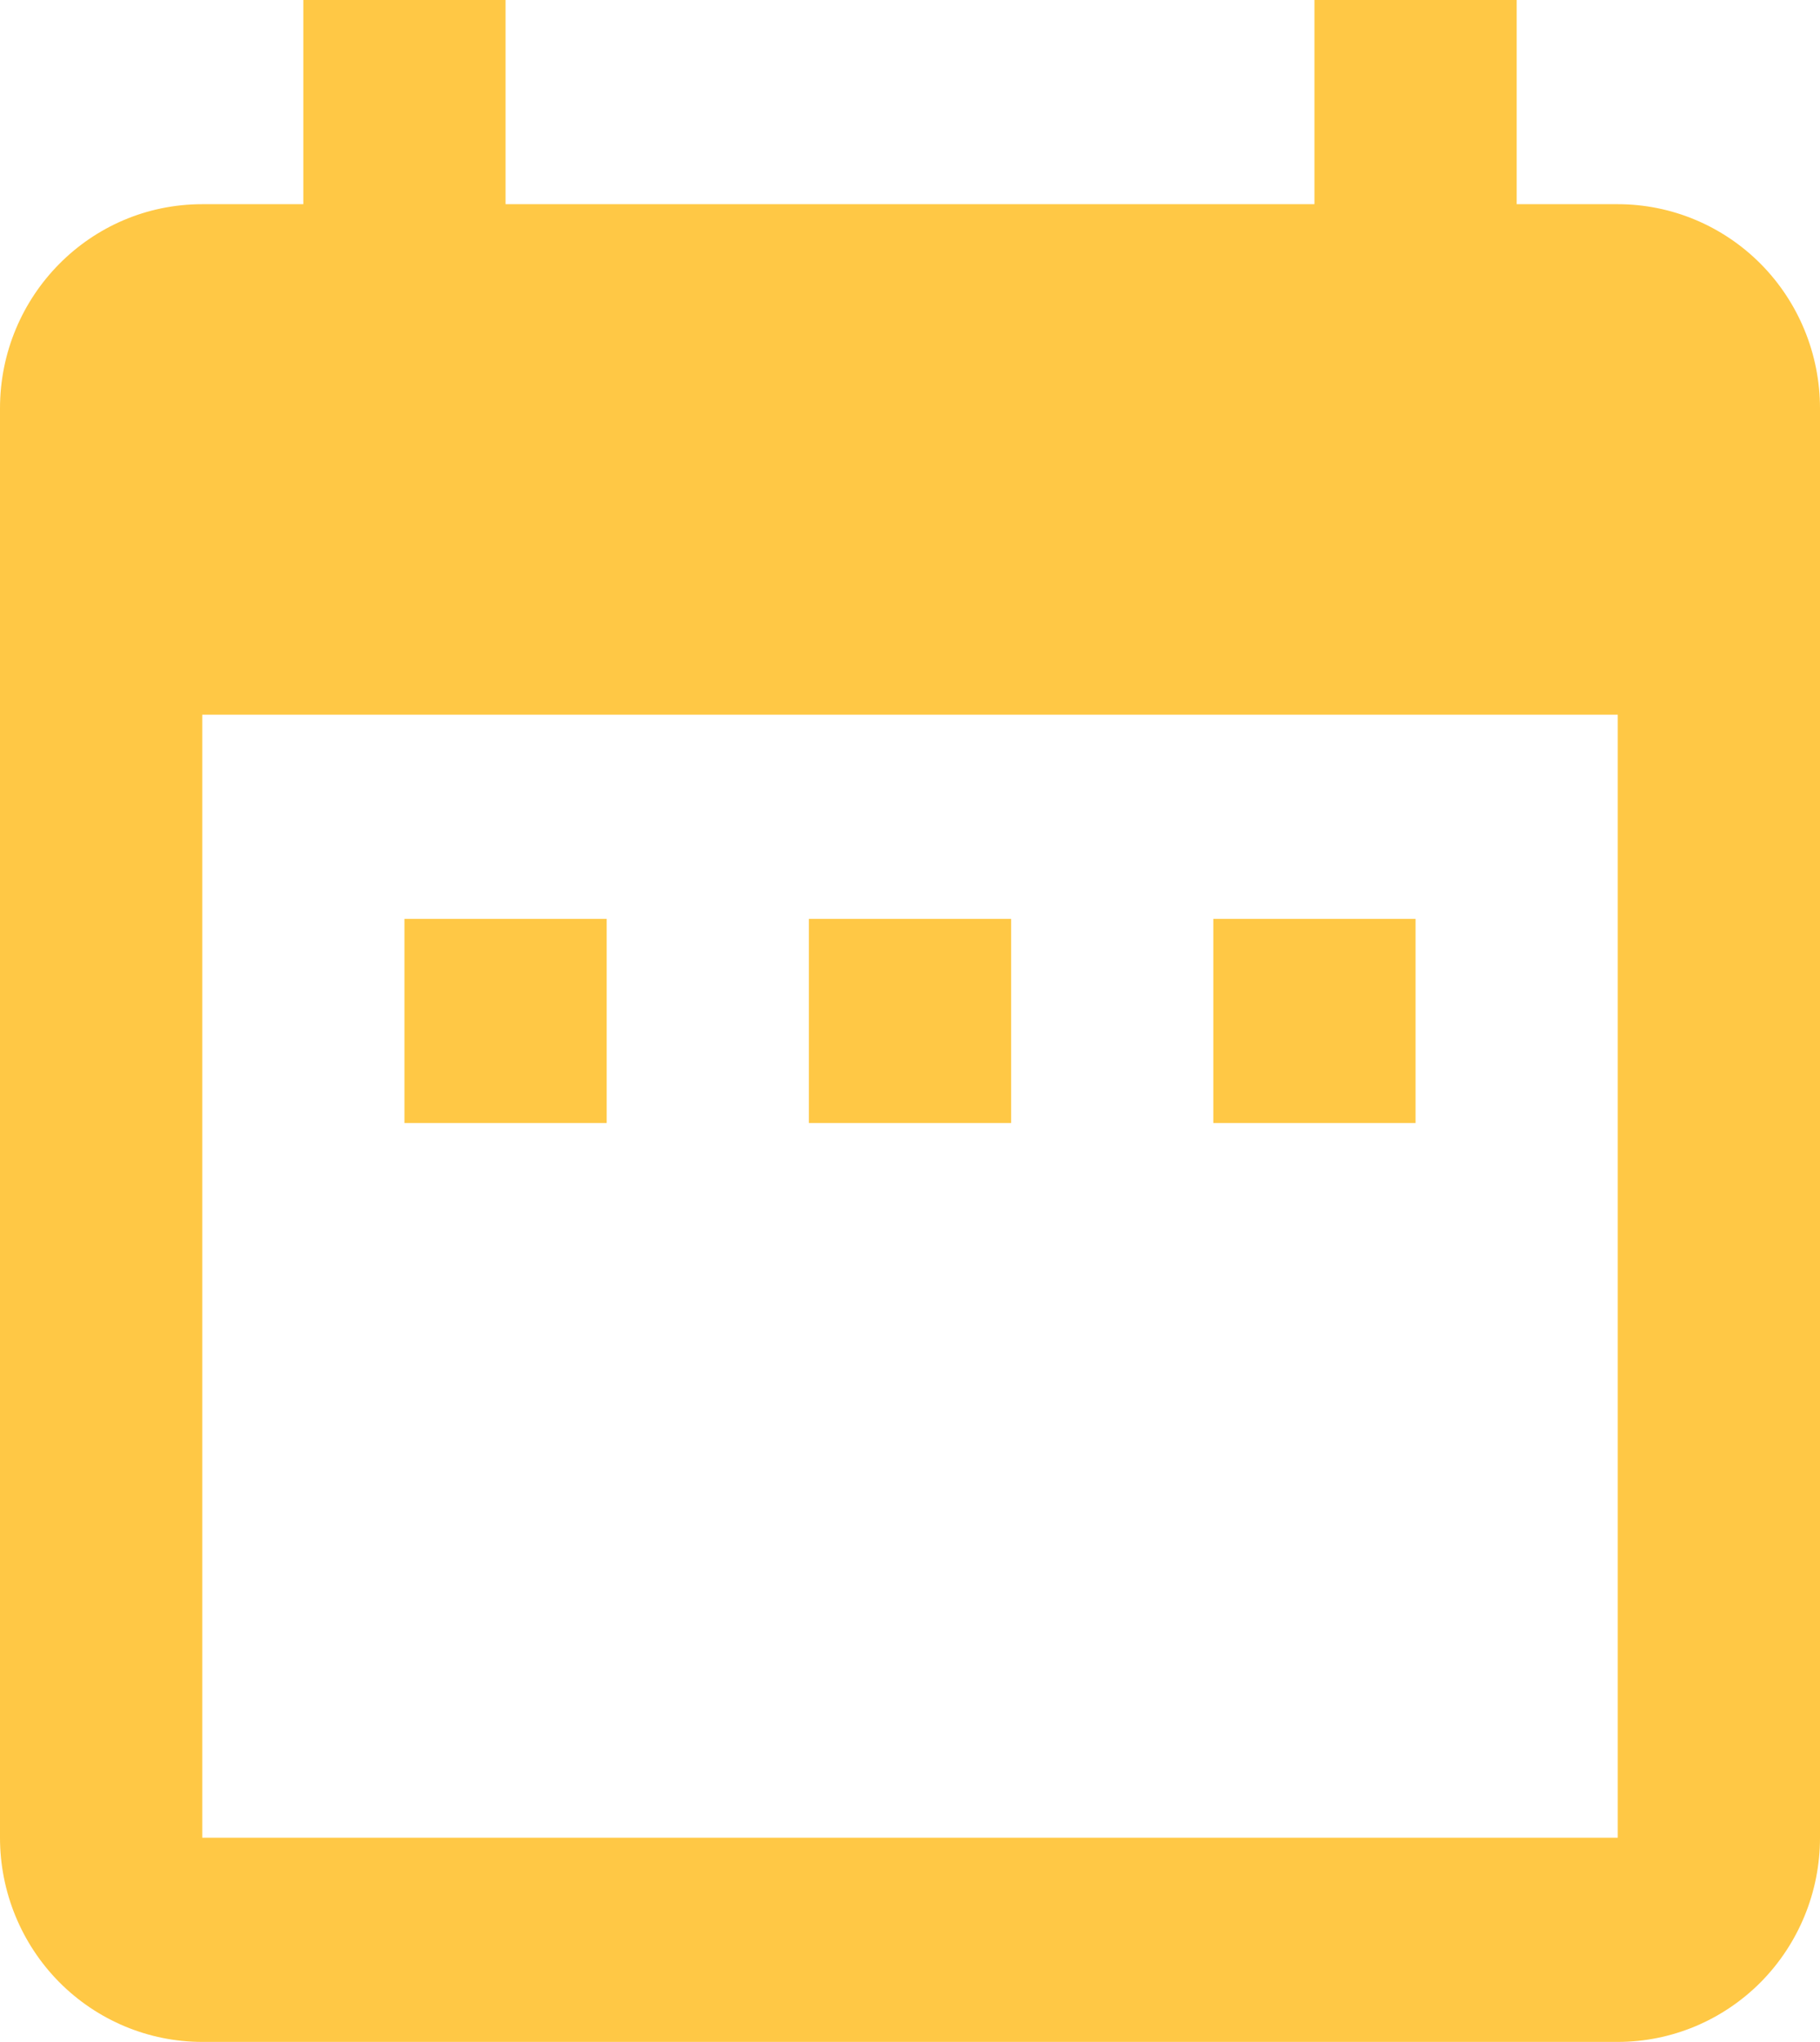
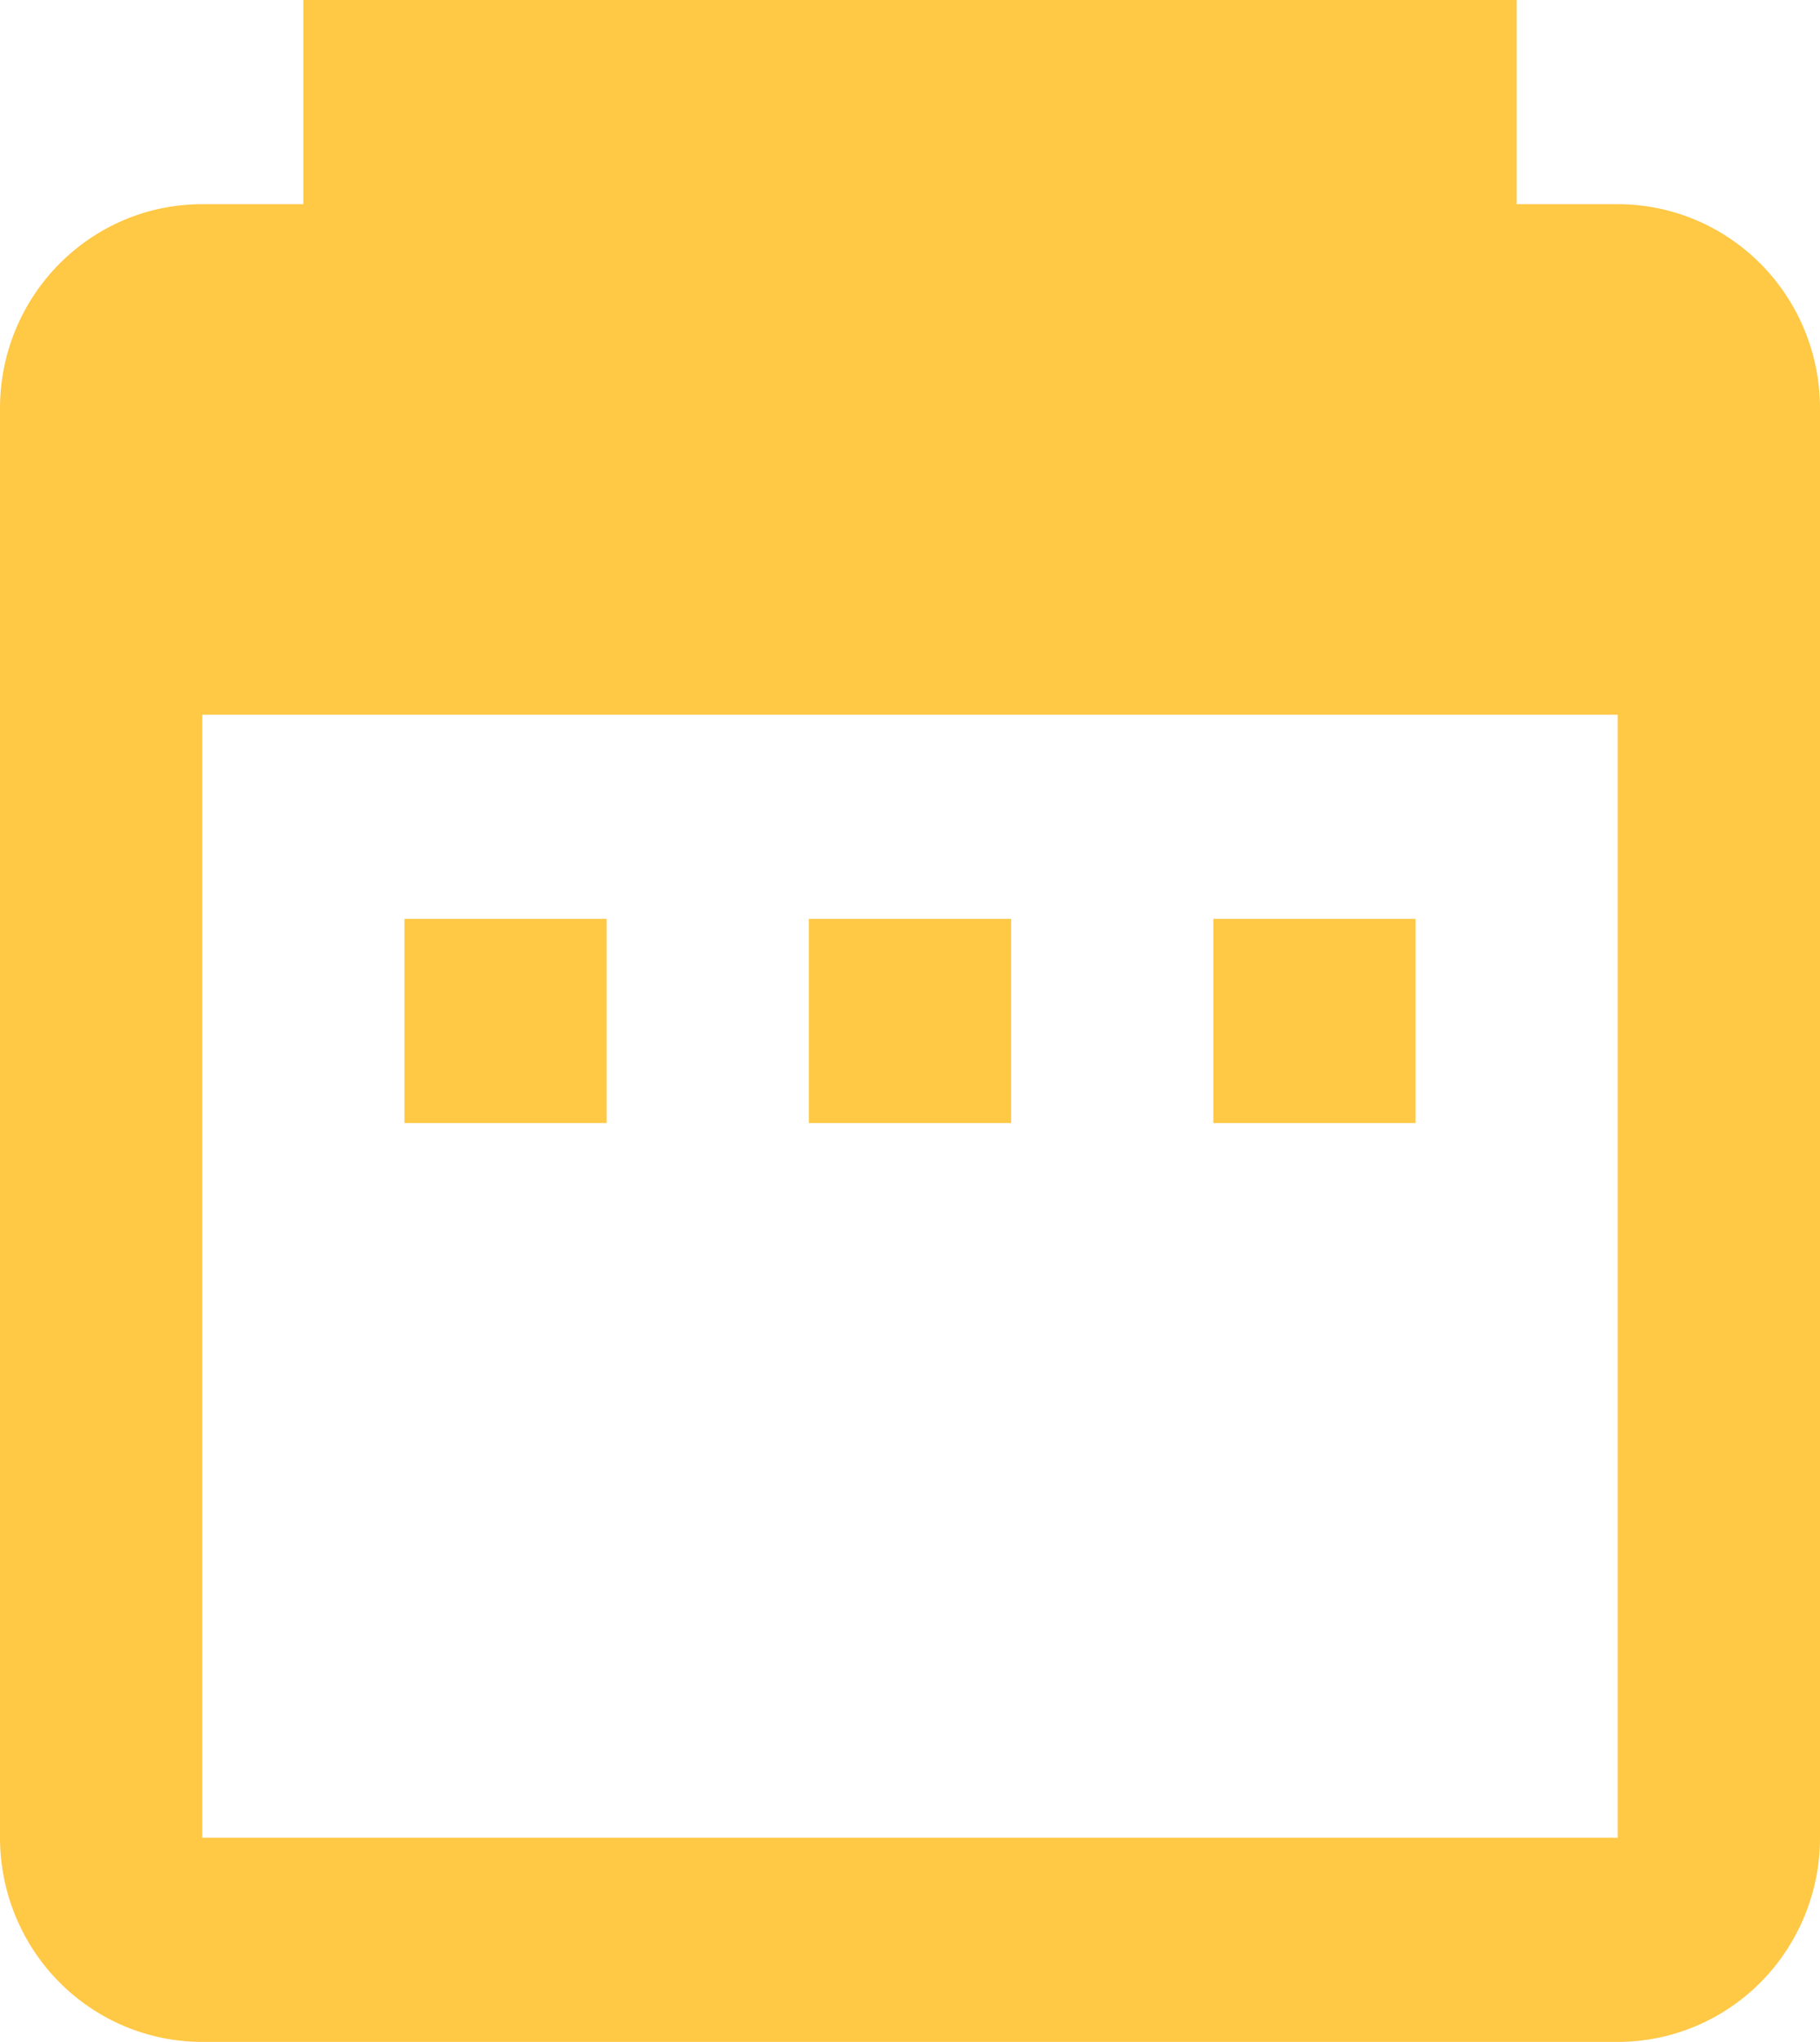
<svg xmlns="http://www.w3.org/2000/svg" width="41" height="46" viewBox="0 0 41 46" fill="none">
-   <path d="M13.667 20.7H9.111V25.3H13.667V20.7ZM22.778 20.7H18.222V25.3H22.778V20.7ZM31.889 20.7H27.333V25.3H31.889V20.7ZM36.444 4.6H34.167V0H29.611V4.6H11.389V0H6.833V4.6H4.556C2.027 4.6 0 6.67 0 9.2V41.4C0 42.62 0.48 43.79 1.334 44.653C2.189 45.515 3.347 46 4.556 46H36.444C37.653 46 38.811 45.515 39.666 44.653C40.52 43.79 41 42.62 41 41.4V9.2C41 7.98 40.52 6.81 39.666 5.947C38.811 5.085 37.653 4.6 36.444 4.6ZM36.444 41.4H4.556V16.1H36.444V41.4Z" fill="#FFC845" />
+   <path d="M13.667 20.7H9.111V25.3H13.667V20.7ZM22.778 20.7H18.222V25.3H22.778V20.7ZM31.889 20.7H27.333V25.3H31.889V20.7ZM36.444 4.6H34.167V0H29.611H11.389V0H6.833V4.6H4.556C2.027 4.6 0 6.67 0 9.2V41.4C0 42.62 0.48 43.79 1.334 44.653C2.189 45.515 3.347 46 4.556 46H36.444C37.653 46 38.811 45.515 39.666 44.653C40.52 43.79 41 42.62 41 41.4V9.2C41 7.98 40.52 6.81 39.666 5.947C38.811 5.085 37.653 4.6 36.444 4.6ZM36.444 41.4H4.556V16.1H36.444V41.4Z" fill="#FFC845" />
</svg>